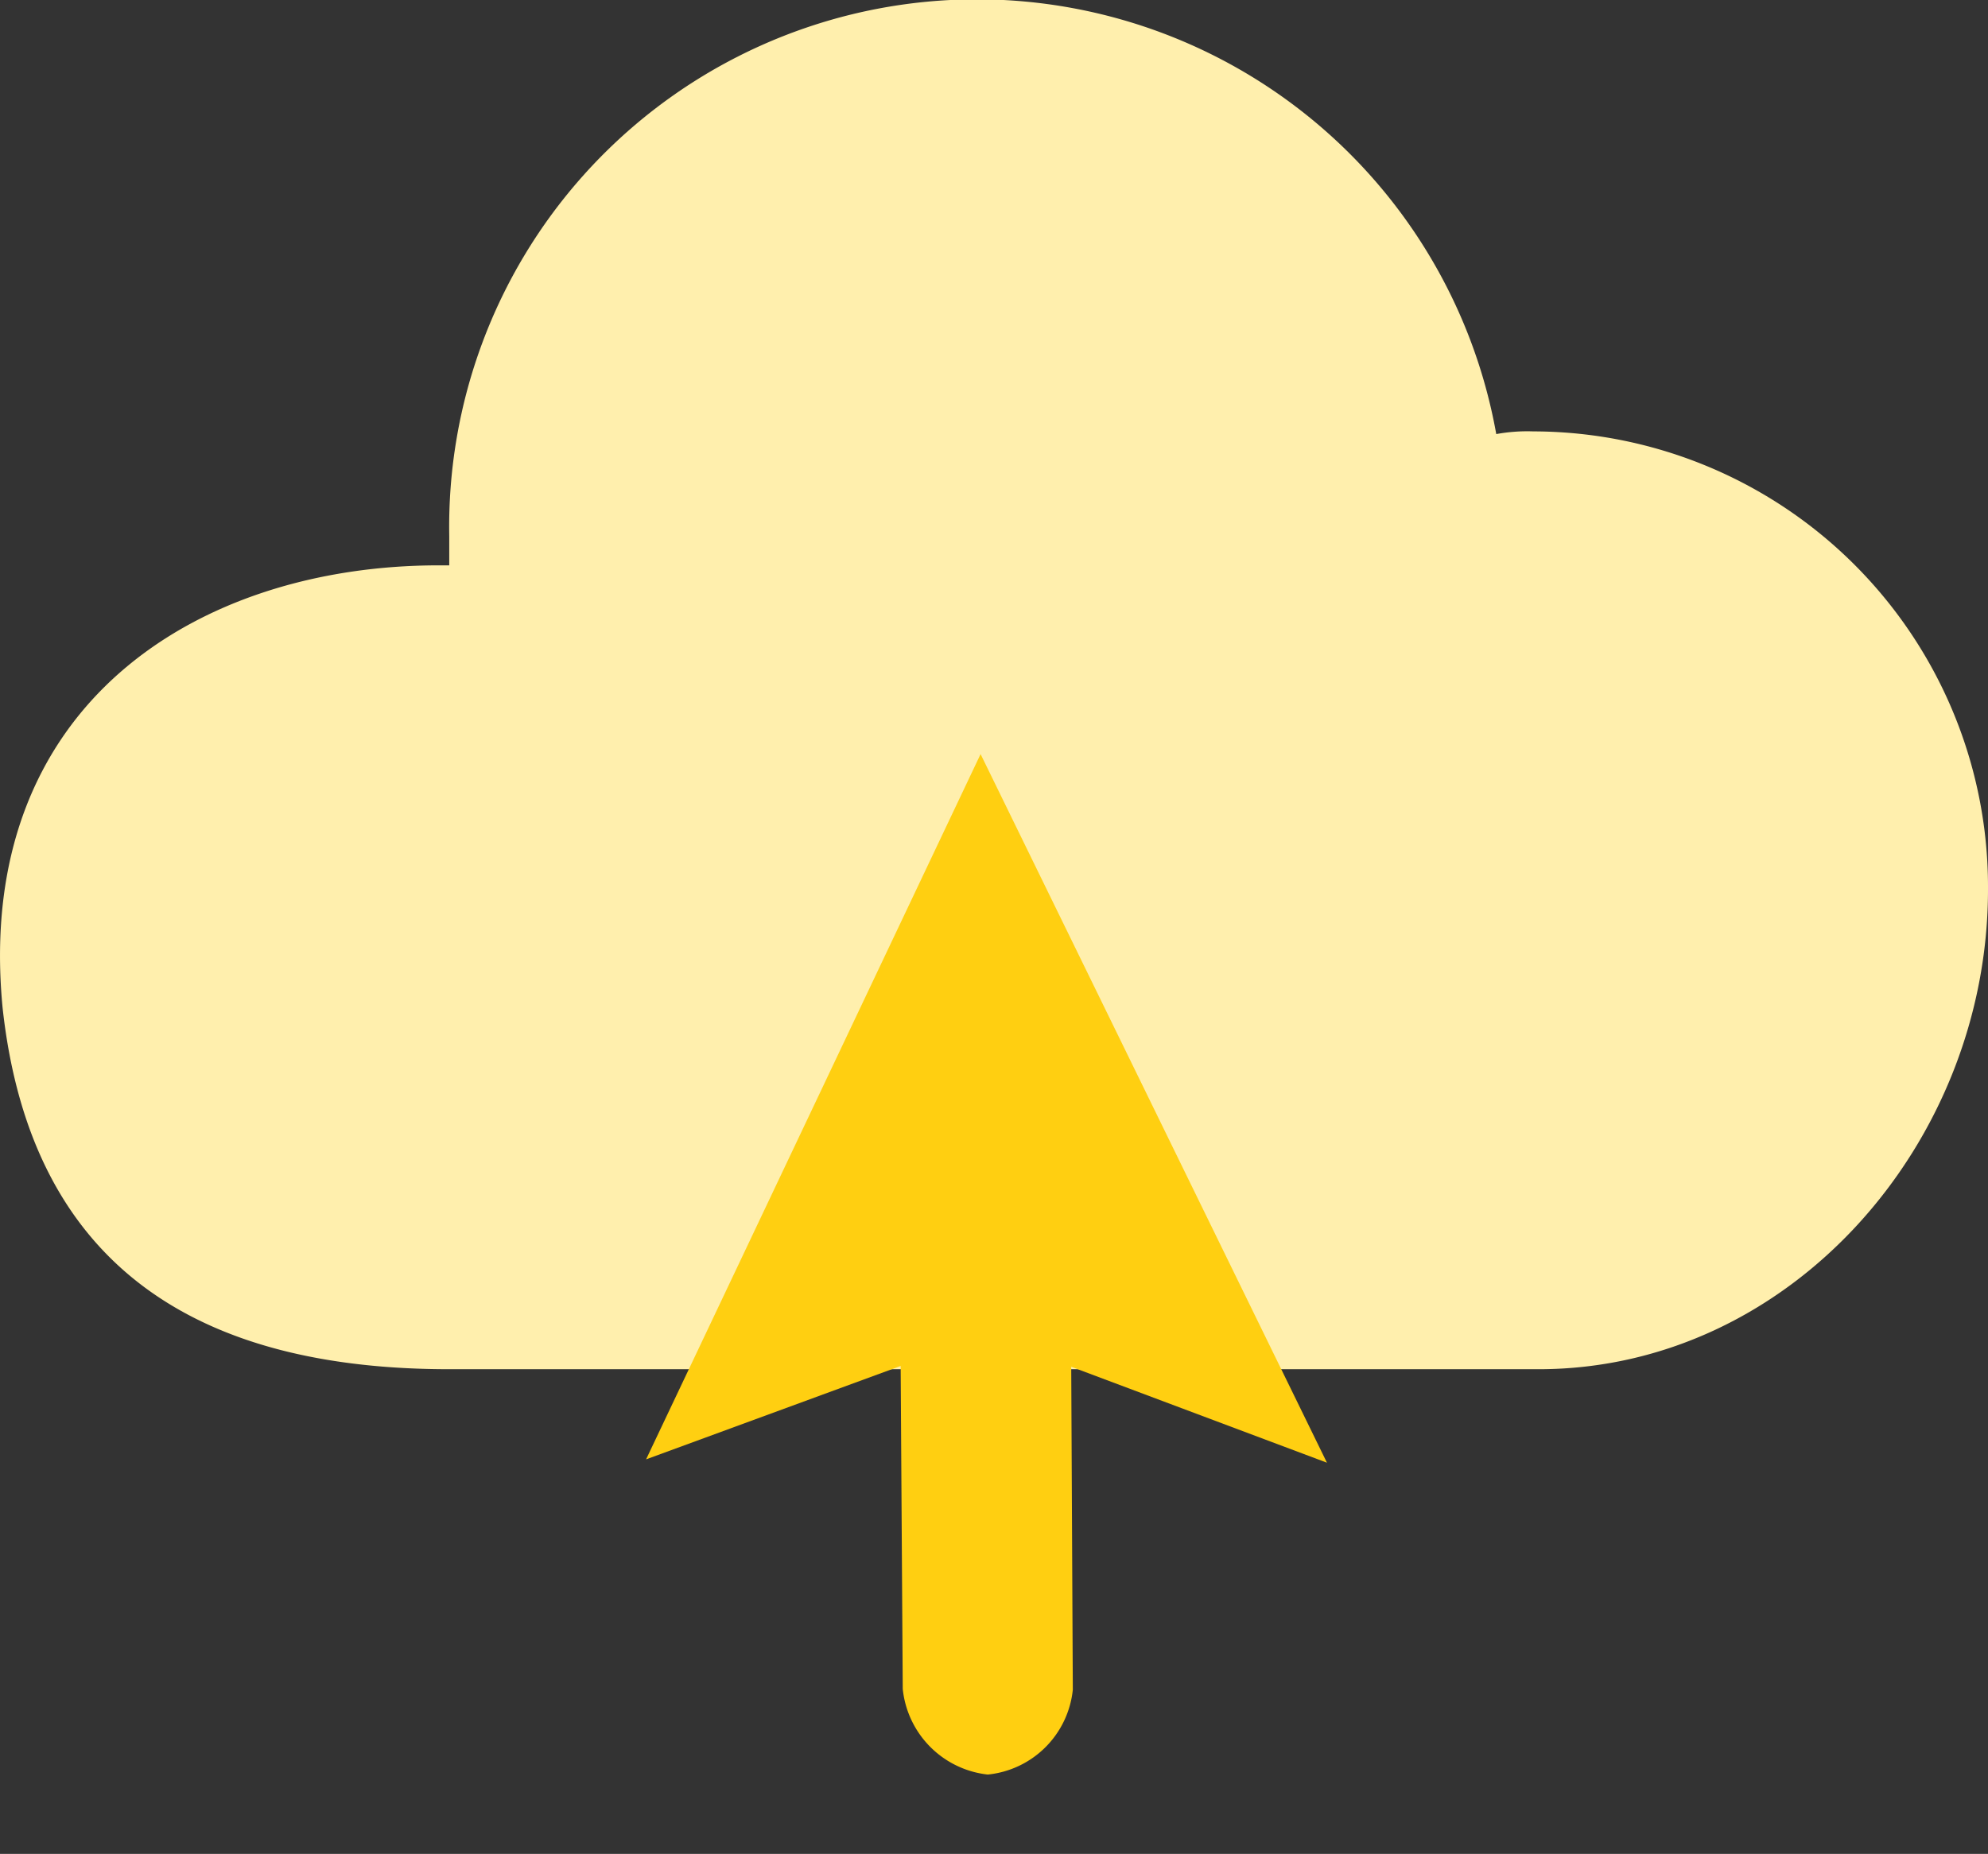
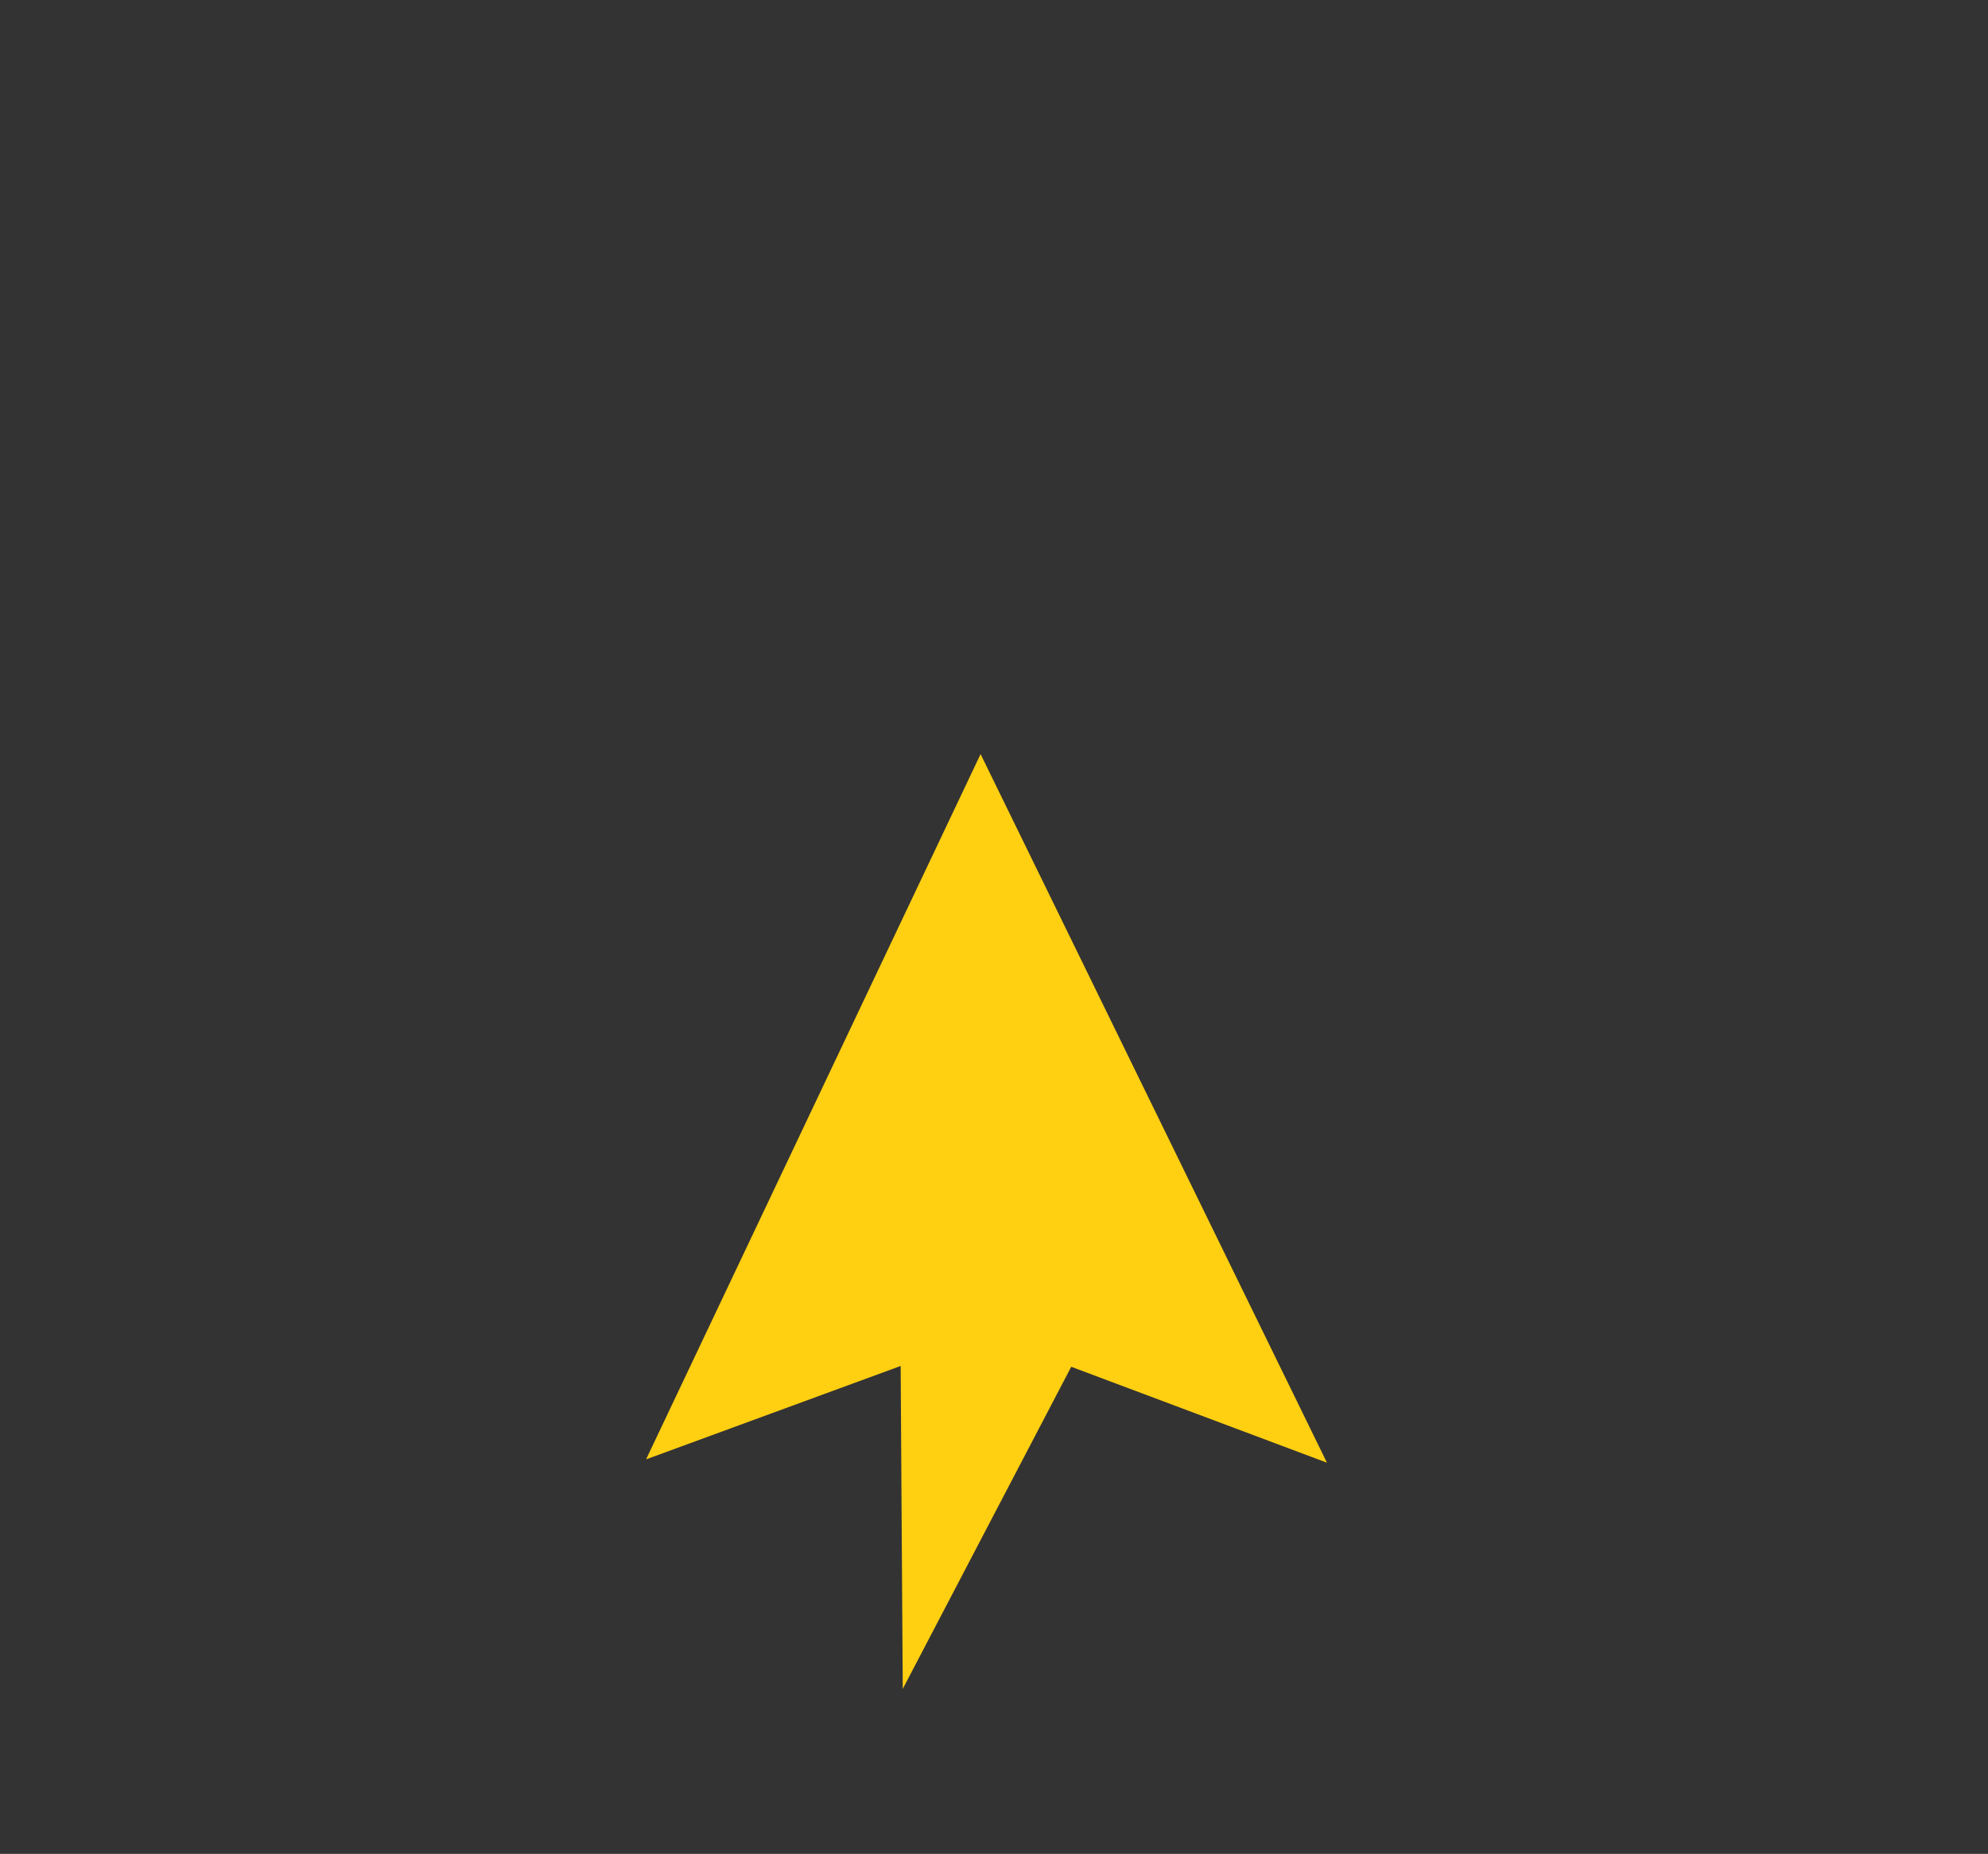
<svg xmlns="http://www.w3.org/2000/svg" id="Group_9" data-name="Group 9" width="45" height="41.974" viewBox="0 0 45 41.974">
  <rect x="0" y="0" width="45" height="41.974" fill="#333333" stroke="none" />
  <g id="Group_8" data-name="Group 8">
    <g id="Group_43_Copy_4" data-name="Group 43 Copy 4">
-       <path id="Path" d="M34.827,31C40.512,31,45,25.9,45,20.141A10.312,10.312,0,0,0,34.707,9.767a3.9,3.9,0,0,0-.838.061,11.944,11.944,0,0,0-23.7,2.305V12.8H9.932C4.486,12.8-.6,15.955.058,22.81.716,28.877,4.725,31,10.171,31Z" fill="#ffefad" />
-     </g>
-     <path id="Path-2" data-name="Path" d="M7.462,19.927a2.175,2.175,0,0,0,2.563.944,2.152,2.152,0,0,0,.934-2.554L7.836,11.705,14,11.227.114,0,0,17.672l4.329-4.352Z" transform="translate(22.093 17.025) rotate(25)" fill="#ffcf11" />
+       </g>
+     <path id="Path-2" data-name="Path" d="M7.462,19.927L7.836,11.705,14,11.227.114,0,0,17.672l4.329-4.352Z" transform="translate(22.093 17.025) rotate(25)" fill="#ffcf11" />
  </g>
</svg>